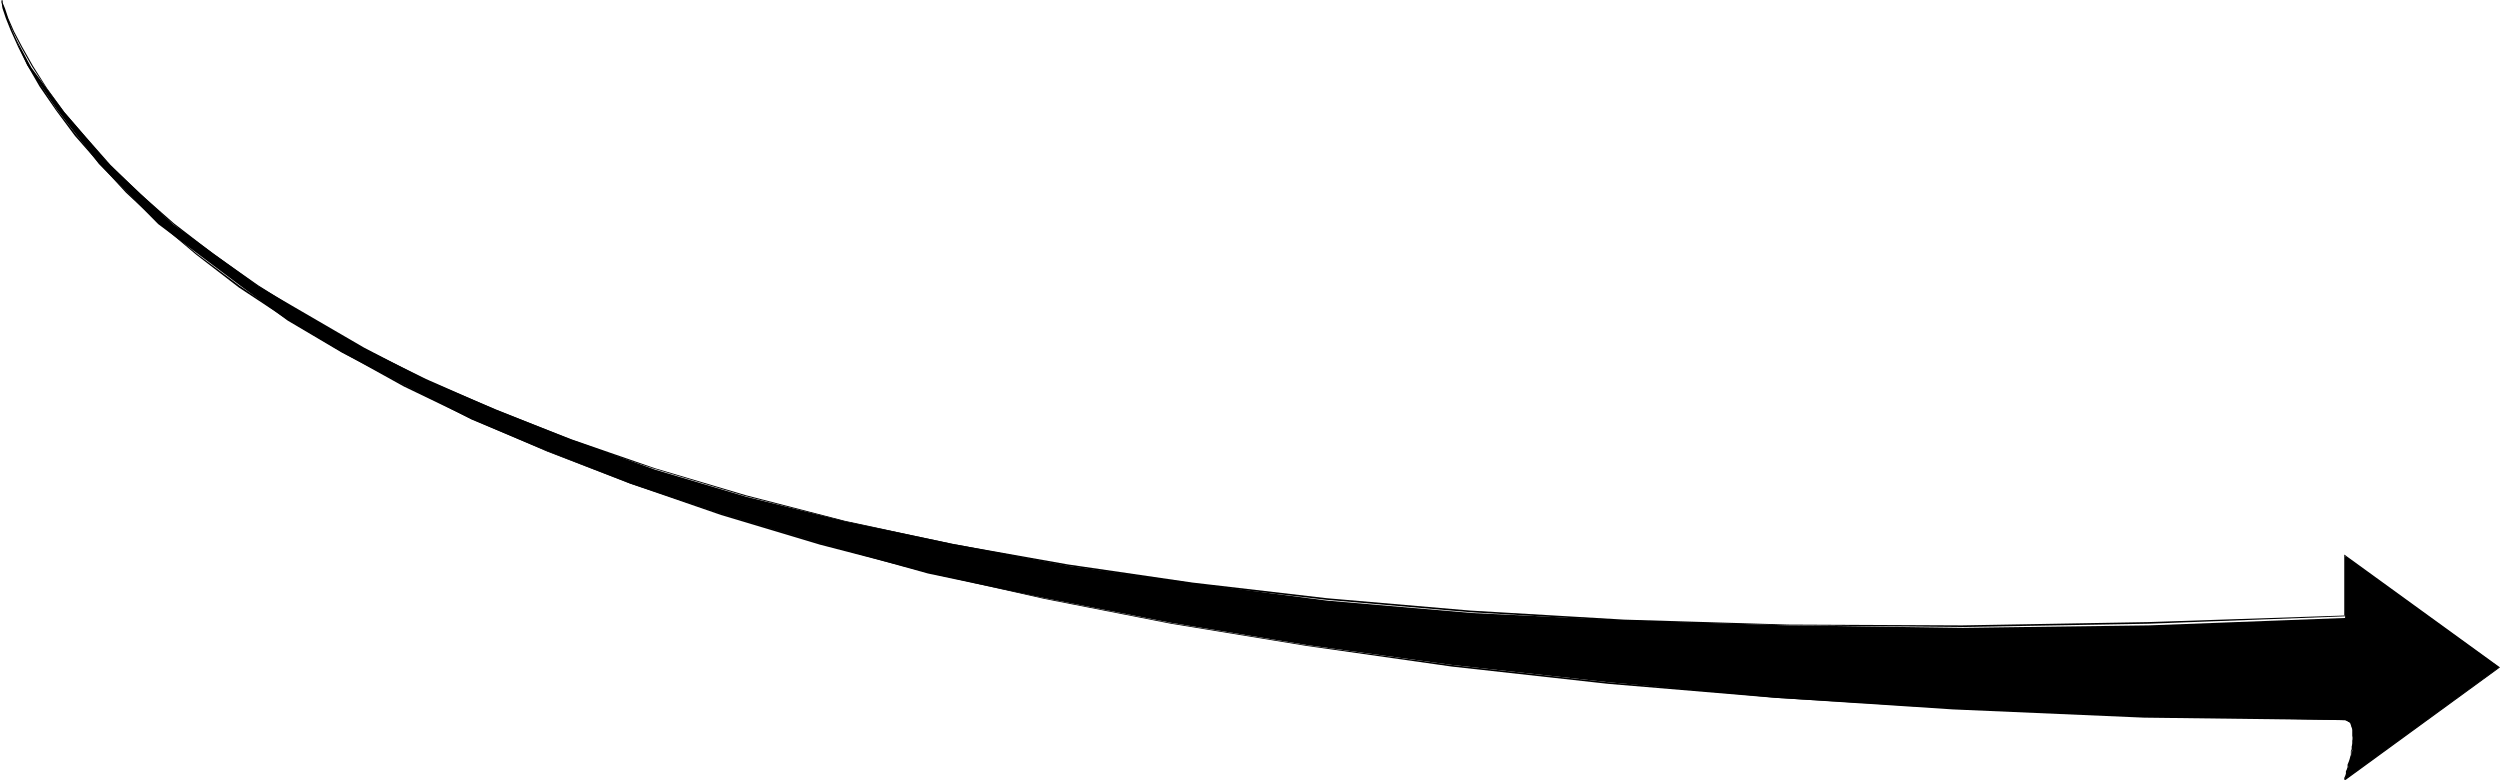
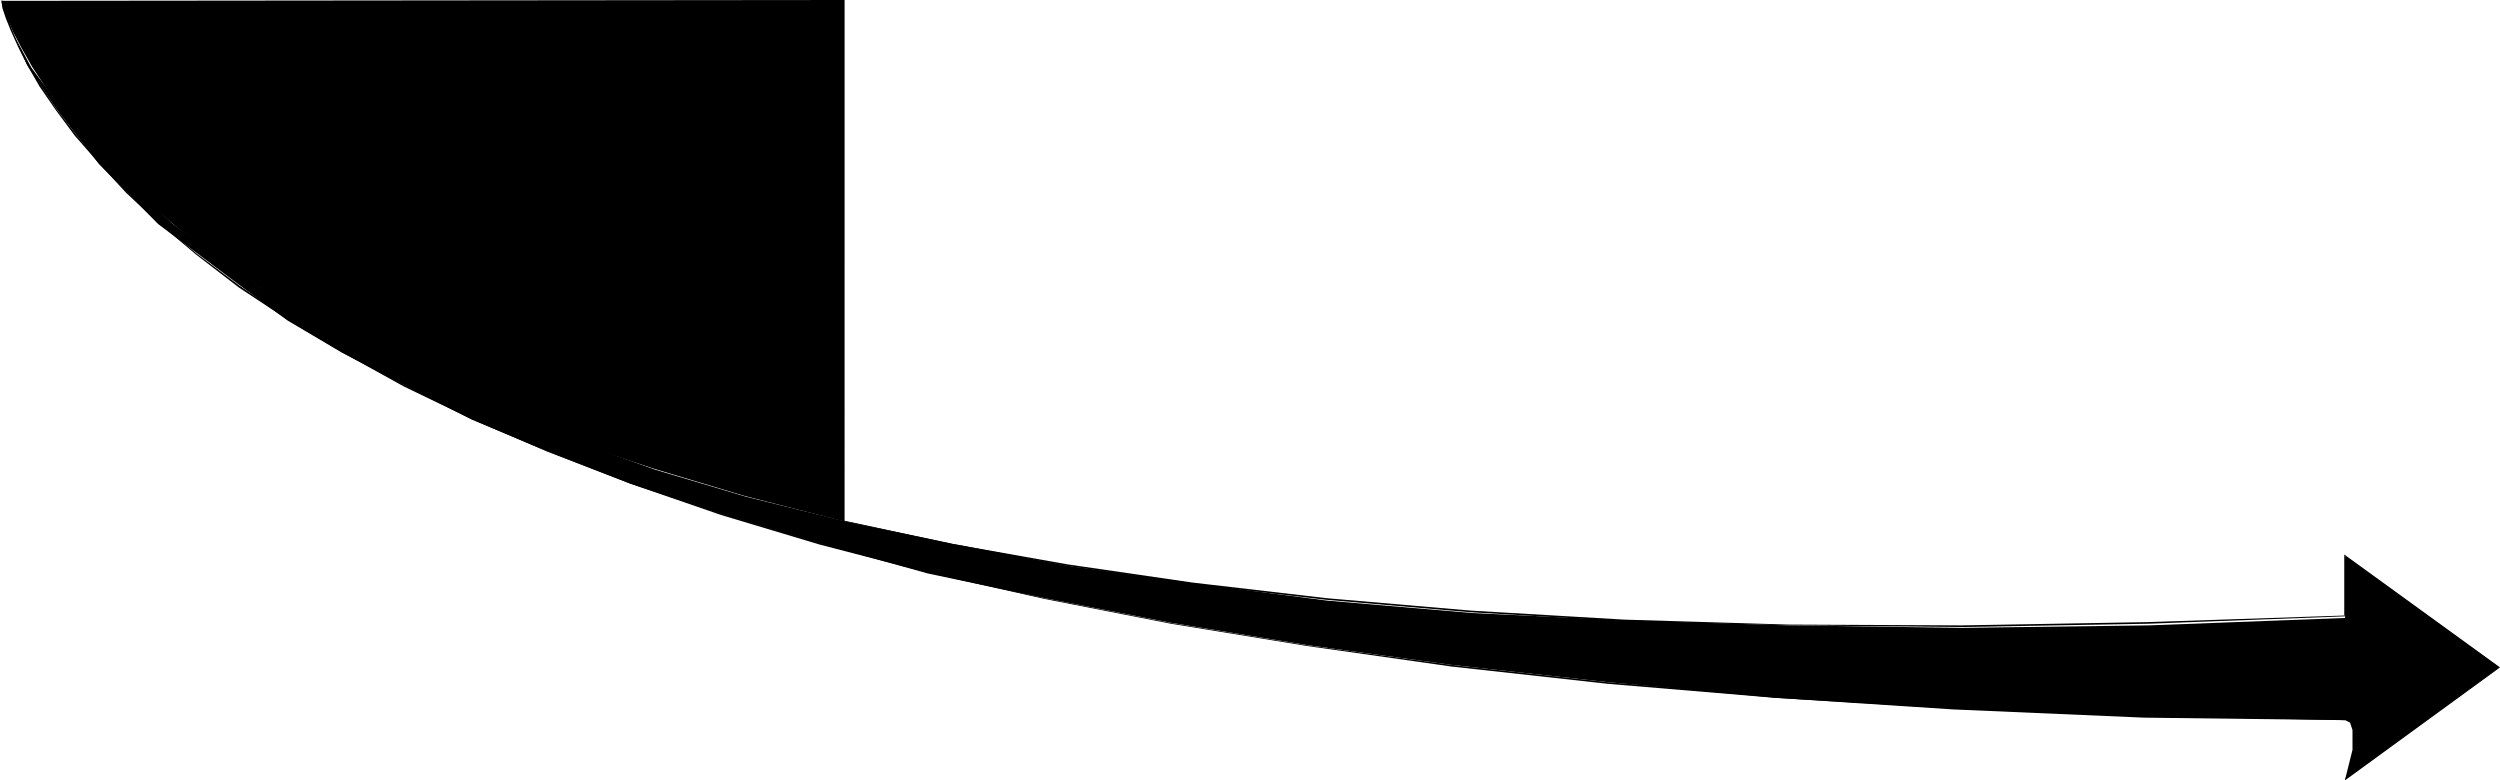
<svg xmlns="http://www.w3.org/2000/svg" xmlns:ns1="http://sodipodi.sourceforge.net/DTD/sodipodi-0.dtd" xmlns:ns2="http://www.inkscape.org/namespaces/inkscape" version="1.0" width="129.724mm" height="40.489mm" id="svg5" ns1:docname="Arrow 0689.wmf">
  <ns1:namedview id="namedview5" pagecolor="#ffffff" bordercolor="#000000" borderopacity="0.25" ns2:showpageshadow="2" ns2:pageopacity="0.0" ns2:pagecheckerboard="0" ns2:deskcolor="#d1d1d1" ns2:document-units="mm" />
  <defs id="defs1">
    <pattern id="WMFhbasepattern" patternUnits="userSpaceOnUse" width="6" height="6" x="0" y="0" />
  </defs>
  <path style="fill:#000000;fill-opacity:1;fill-rule:evenodd;stroke:none" d="m 459.913,141.233 0.97,0.485 0.485,1.454 v 3.878 l -1.454,5.817 30.219,-21.977 -30.219,-21.815 v 5.817 6.302 l -38.461,1.454 -36.522,0.485 -34.098,-0.485 -31.997,-0.97 -30.219,-1.454 -28.28,-2.424 -26.179,-3.393 -24.402,-3.393 -22.947,-4.363 -20.846,-4.363 L 146.409,97.441 128.472,92.109 111.827,86.13 97.283,80.312 83.547,74.495 71.427,68.193 50.581,56.073 33.936,43.954 21.331,32.157 12.605,21.977 6.141,13.251 2.262,5.979 0,0.162 2.262,5.979 5.333,12.766 l 5.818,8.726 8.242,10.665 11.635,11.796 16.16,12.12 9.211,6.787 10.666,6.302 12.12,6.302 13.251,6.787 15.029,6.302 16.16,6.302 17.938,5.979 19.554,5.817 20.846,5.817 22.947,4.848 24.886,4.848 26.664,4.363 28.28,3.878 30.704,3.393 32.966,3.07 34.582,2.262 37.491,1.616 z" id="path1" />
-   <path style="fill:#000000;fill-opacity:1;fill-rule:evenodd;stroke:none" d="m 459.913,141.233 h 0.162 l 0.323,0.162 0.162,0.162 0.323,0.162 0.162,0.162 0.162,0.323 v 0.323 l 0.162,0.323 v 1.454 l 0.162,0.485 -0.162,0.485 v 0.485 l -0.162,0.646 v 0.485 l -0.162,0.485 v 0.646 l -0.323,1.131 -0.323,0.808 v 0.485 l -0.162,0.485 -0.162,0.323 v 0.485 l -0.162,0.485 -0.162,0.323 v 0.323 l 0.162,0.162 v -0.323 l 0.162,0.162 v -0.323 -0.162 l 0.162,-0.323 0.162,-0.323 v -0.323 l 0.162,-0.323 v -0.646 l 0.162,-0.323 0.323,-0.97 0.162,-1.131 v -0.646 l 0.323,-0.485 v -0.485 -0.646 -0.485 l 0.162,-0.485 v -0.485 -1.454 l -0.162,-0.323 -0.162,-0.485 -0.162,-0.323 -0.162,-0.162 -0.323,-0.323 -0.162,-0.162 h -0.485 -0.162 z" id="path2" />
  <path style="fill:#000000;fill-opacity:1;fill-rule:evenodd;stroke:none" d="m 459.913,153.03 30.381,-22.138 -30.542,-22.138 v 11.958 h 0.323 v -11.635 l -0.162,0.162 30.058,21.815 v -0.162 l -30.058,21.815 z" id="path3" />
-   <path style="fill:#000000;fill-opacity:1;fill-rule:evenodd;stroke:none" d="m 459.913,120.711 -38.622,1.293 -36.522,0.646 -34.098,-0.162 -32.158,-0.97 -30.219,-1.778 -28.118,-2.424 -26.341,-3.07 -24.402,-3.555 -22.786,-4.04 -21.008,-4.525 L 146.248,97.118 128.31,91.786 111.989,86.13 97.121,80.312 83.547,74.333 71.427,68.354 60.277,62.052 50.581,55.912 41.854,49.771 34.098,43.792 27.472,37.975 21.654,32.319 16.806,26.825 12.605,21.977 9.211,17.291 6.464,12.928 4.363,9.211 2.747,6.141 1.616,3.555 0.97,1.616 0.485,0.485 V 0.162 0.323 0 L 0.323,0.162 V 0.485 L 0.646,1.778 1.454,3.717 2.586,6.302 4.202,9.372 6.302,13.089 l 2.747,4.201 3.394,4.686 4.04,5.009 5.01,5.494 5.818,5.656 6.626,5.817 7.757,6.141 8.726,5.979 9.696,6.141 11.15,6.302 12.12,6.141 13.736,5.979 14.706,5.817 16.483,5.494 17.776,5.333 19.554,5.009 21.008,4.525 22.786,4.201 24.402,3.555 26.341,3.07 28.118,2.424 30.219,1.778 32.158,0.808 34.098,0.323 36.522,-0.646 38.622,-1.454 z" id="path4" />
+   <path style="fill:#000000;fill-opacity:1;fill-rule:evenodd;stroke:none" d="m 459.913,120.711 -38.622,1.293 -36.522,0.646 -34.098,-0.162 -32.158,-0.97 -30.219,-1.778 -28.118,-2.424 -26.341,-3.07 -24.402,-3.555 -22.786,-4.04 -21.008,-4.525 V 0.162 0.323 0 L 0.323,0.162 V 0.485 L 0.646,1.778 1.454,3.717 2.586,6.302 4.202,9.372 6.302,13.089 l 2.747,4.201 3.394,4.686 4.04,5.009 5.01,5.494 5.818,5.656 6.626,5.817 7.757,6.141 8.726,5.979 9.696,6.141 11.15,6.302 12.12,6.141 13.736,5.979 14.706,5.817 16.483,5.494 17.776,5.333 19.554,5.009 21.008,4.525 22.786,4.201 24.402,3.555 26.341,3.07 28.118,2.424 30.219,1.778 32.158,0.808 34.098,0.323 36.522,-0.646 38.622,-1.454 z" id="path4" />
  <path style="fill:#000000;fill-opacity:1;fill-rule:evenodd;stroke:none" d="M 0.323,0.323 V 0.162 0.485 L 0.485,1.616 1.131,3.555 2.101,5.979 3.555,9.211 l 1.778,3.555 2.424,4.201 3.232,4.686 3.717,5.009 4.686,5.333 5.333,5.817 6.464,5.979 7.272,6.141 8.403,6.464 9.534,6.302 10.827,6.464 11.958,6.625 13.413,6.464 14.706,6.302 16.322,6.302 17.776,6.141 19.392,5.817 21.17,5.494 22.947,5.171 24.725,4.848 26.664,4.363 28.442,4.04 30.704,3.393 32.805,2.747 34.906,2.101 37.168,1.454 39.592,0.808 v -0.162 l -39.592,-0.97 -37.168,-1.293 -34.906,-2.262 -32.805,-2.747 -30.704,-3.393 -28.442,-3.878 -26.664,-4.363 -24.725,-4.848 -22.947,-5.171 -21.008,-5.656 -19.554,-5.817 L 123.624,94.694 107.302,88.392 92.597,81.928 79.346,75.464 67.387,69.001 56.56,62.537 47.026,56.073 38.622,49.771 31.189,43.63 24.886,37.651 19.554,31.996 15.029,26.501 11.15,21.492 8.08,16.806 5.656,12.604 3.717,9.049 2.424,5.979 1.454,3.393 0.808,1.616 0.485,0.485 V 0.162 L 0.323,0 Z" id="path5" />
</svg>